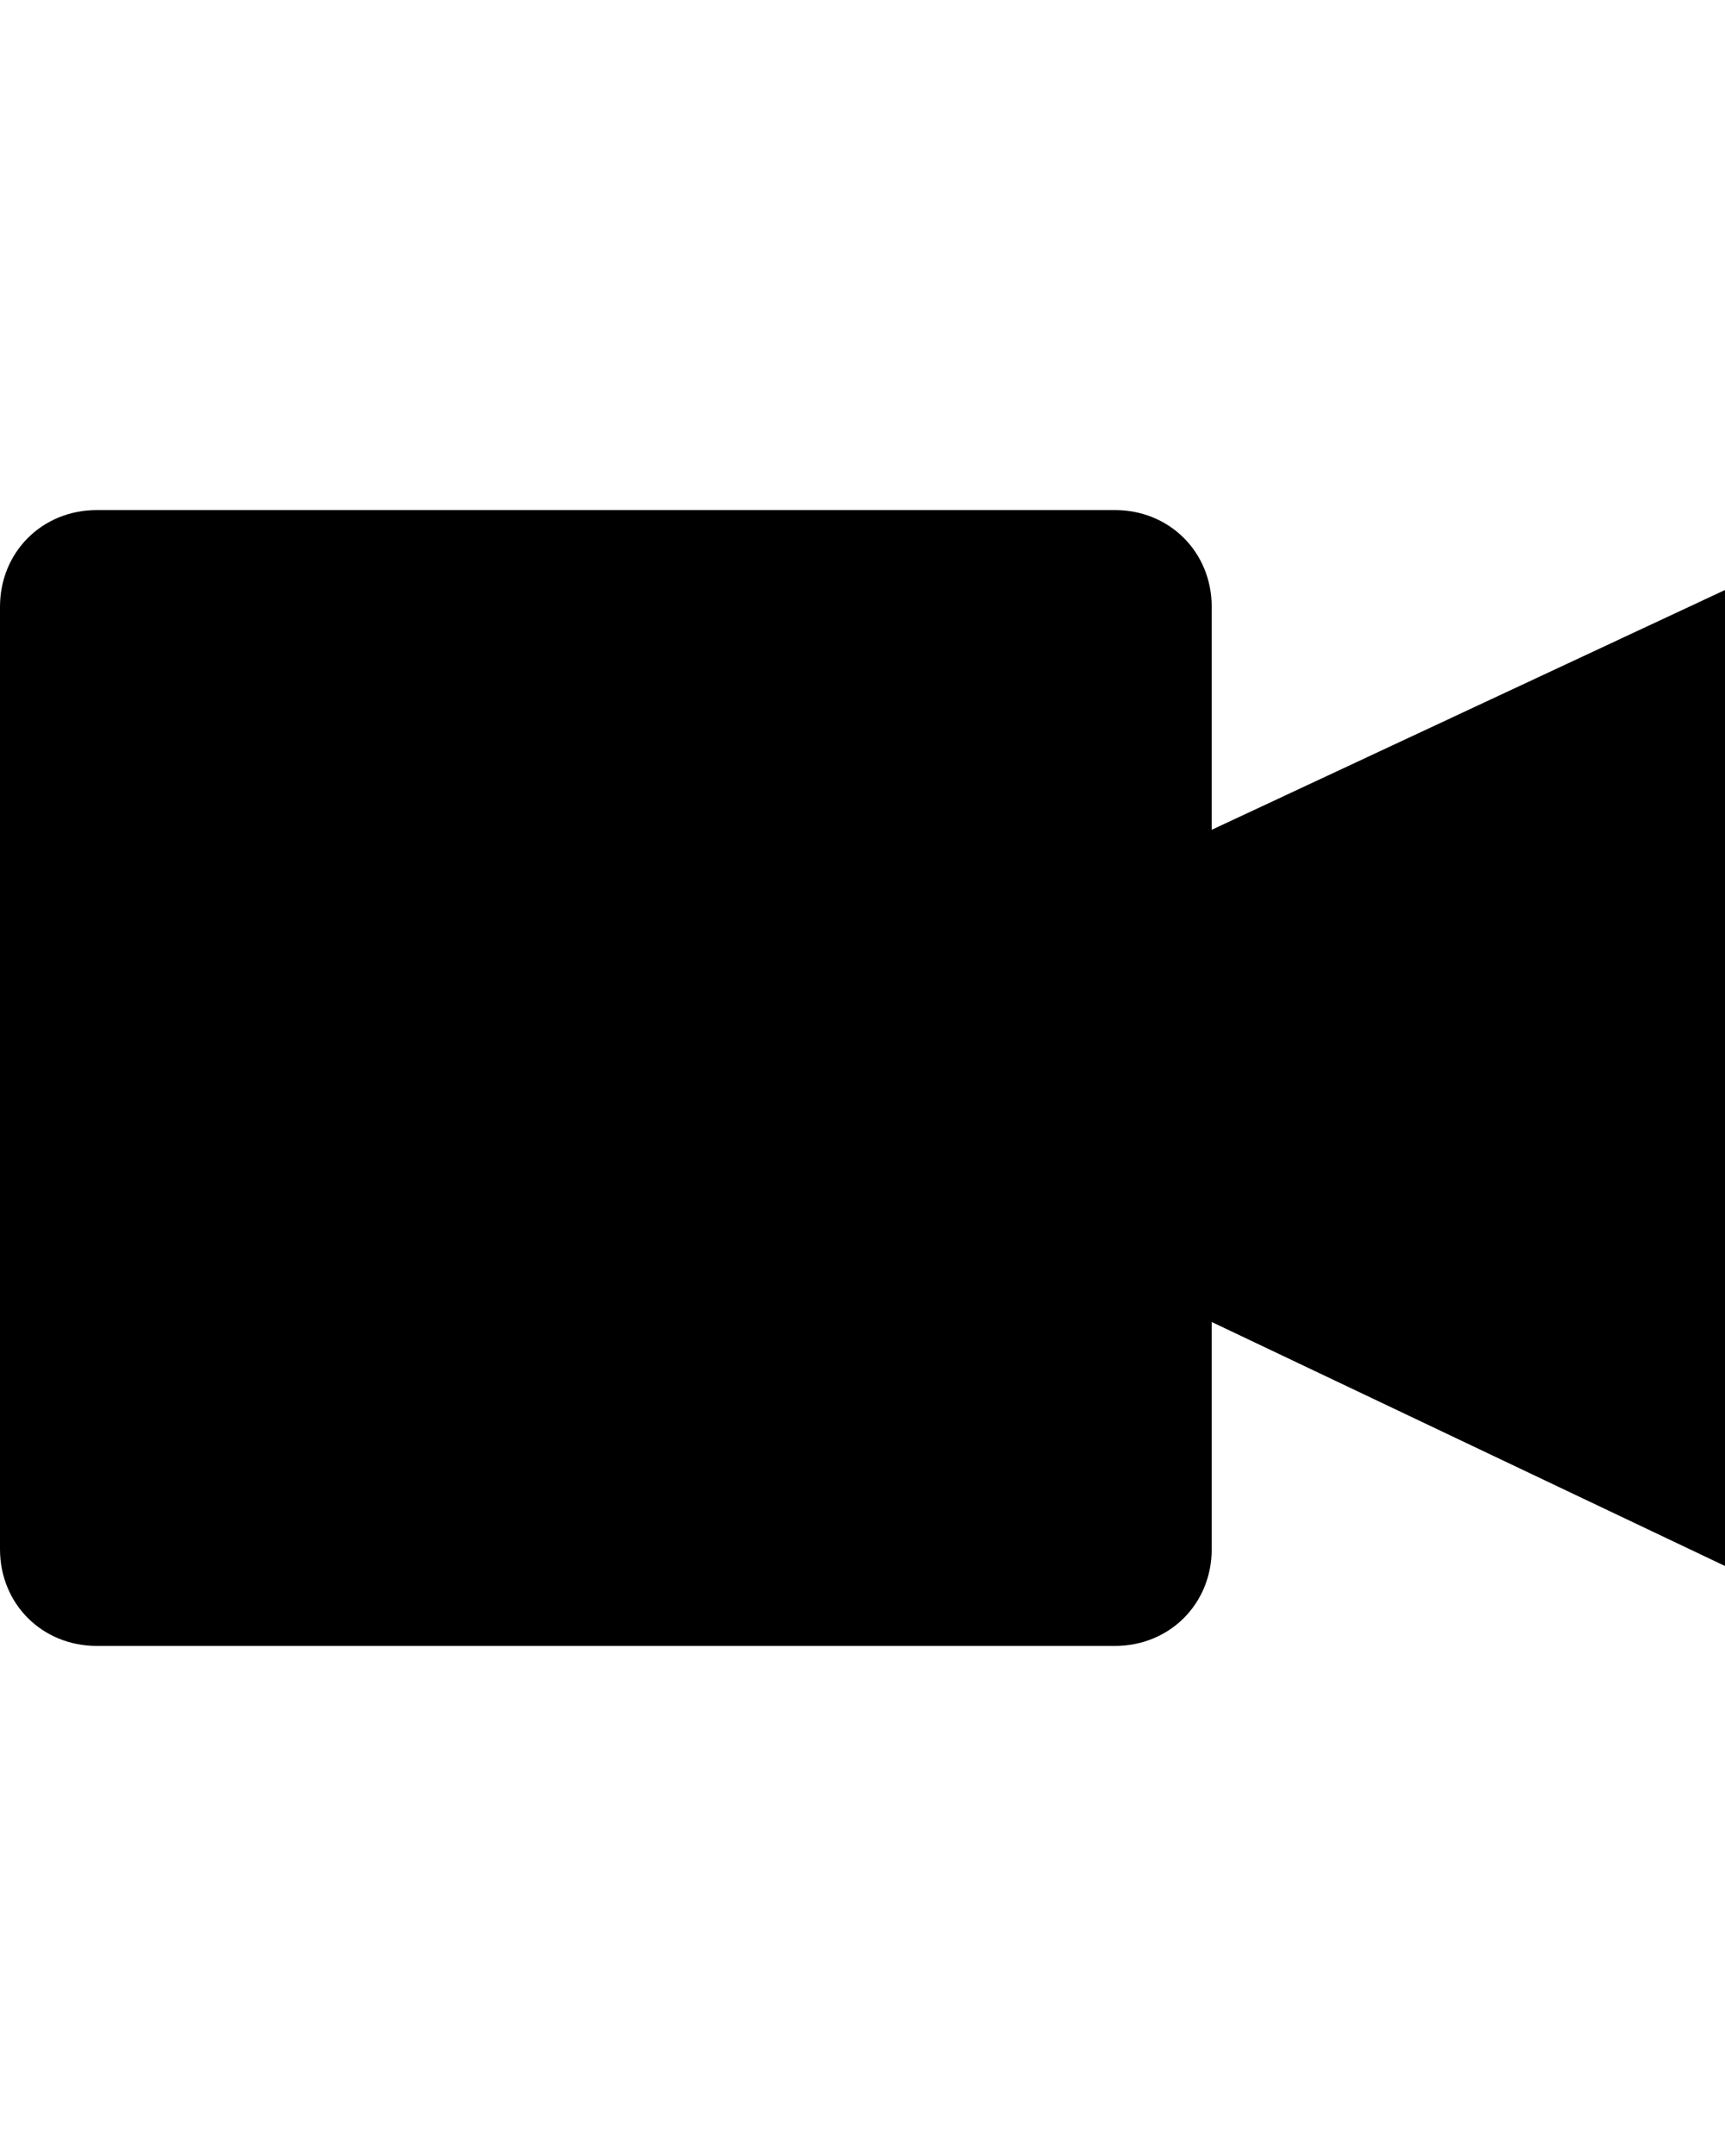
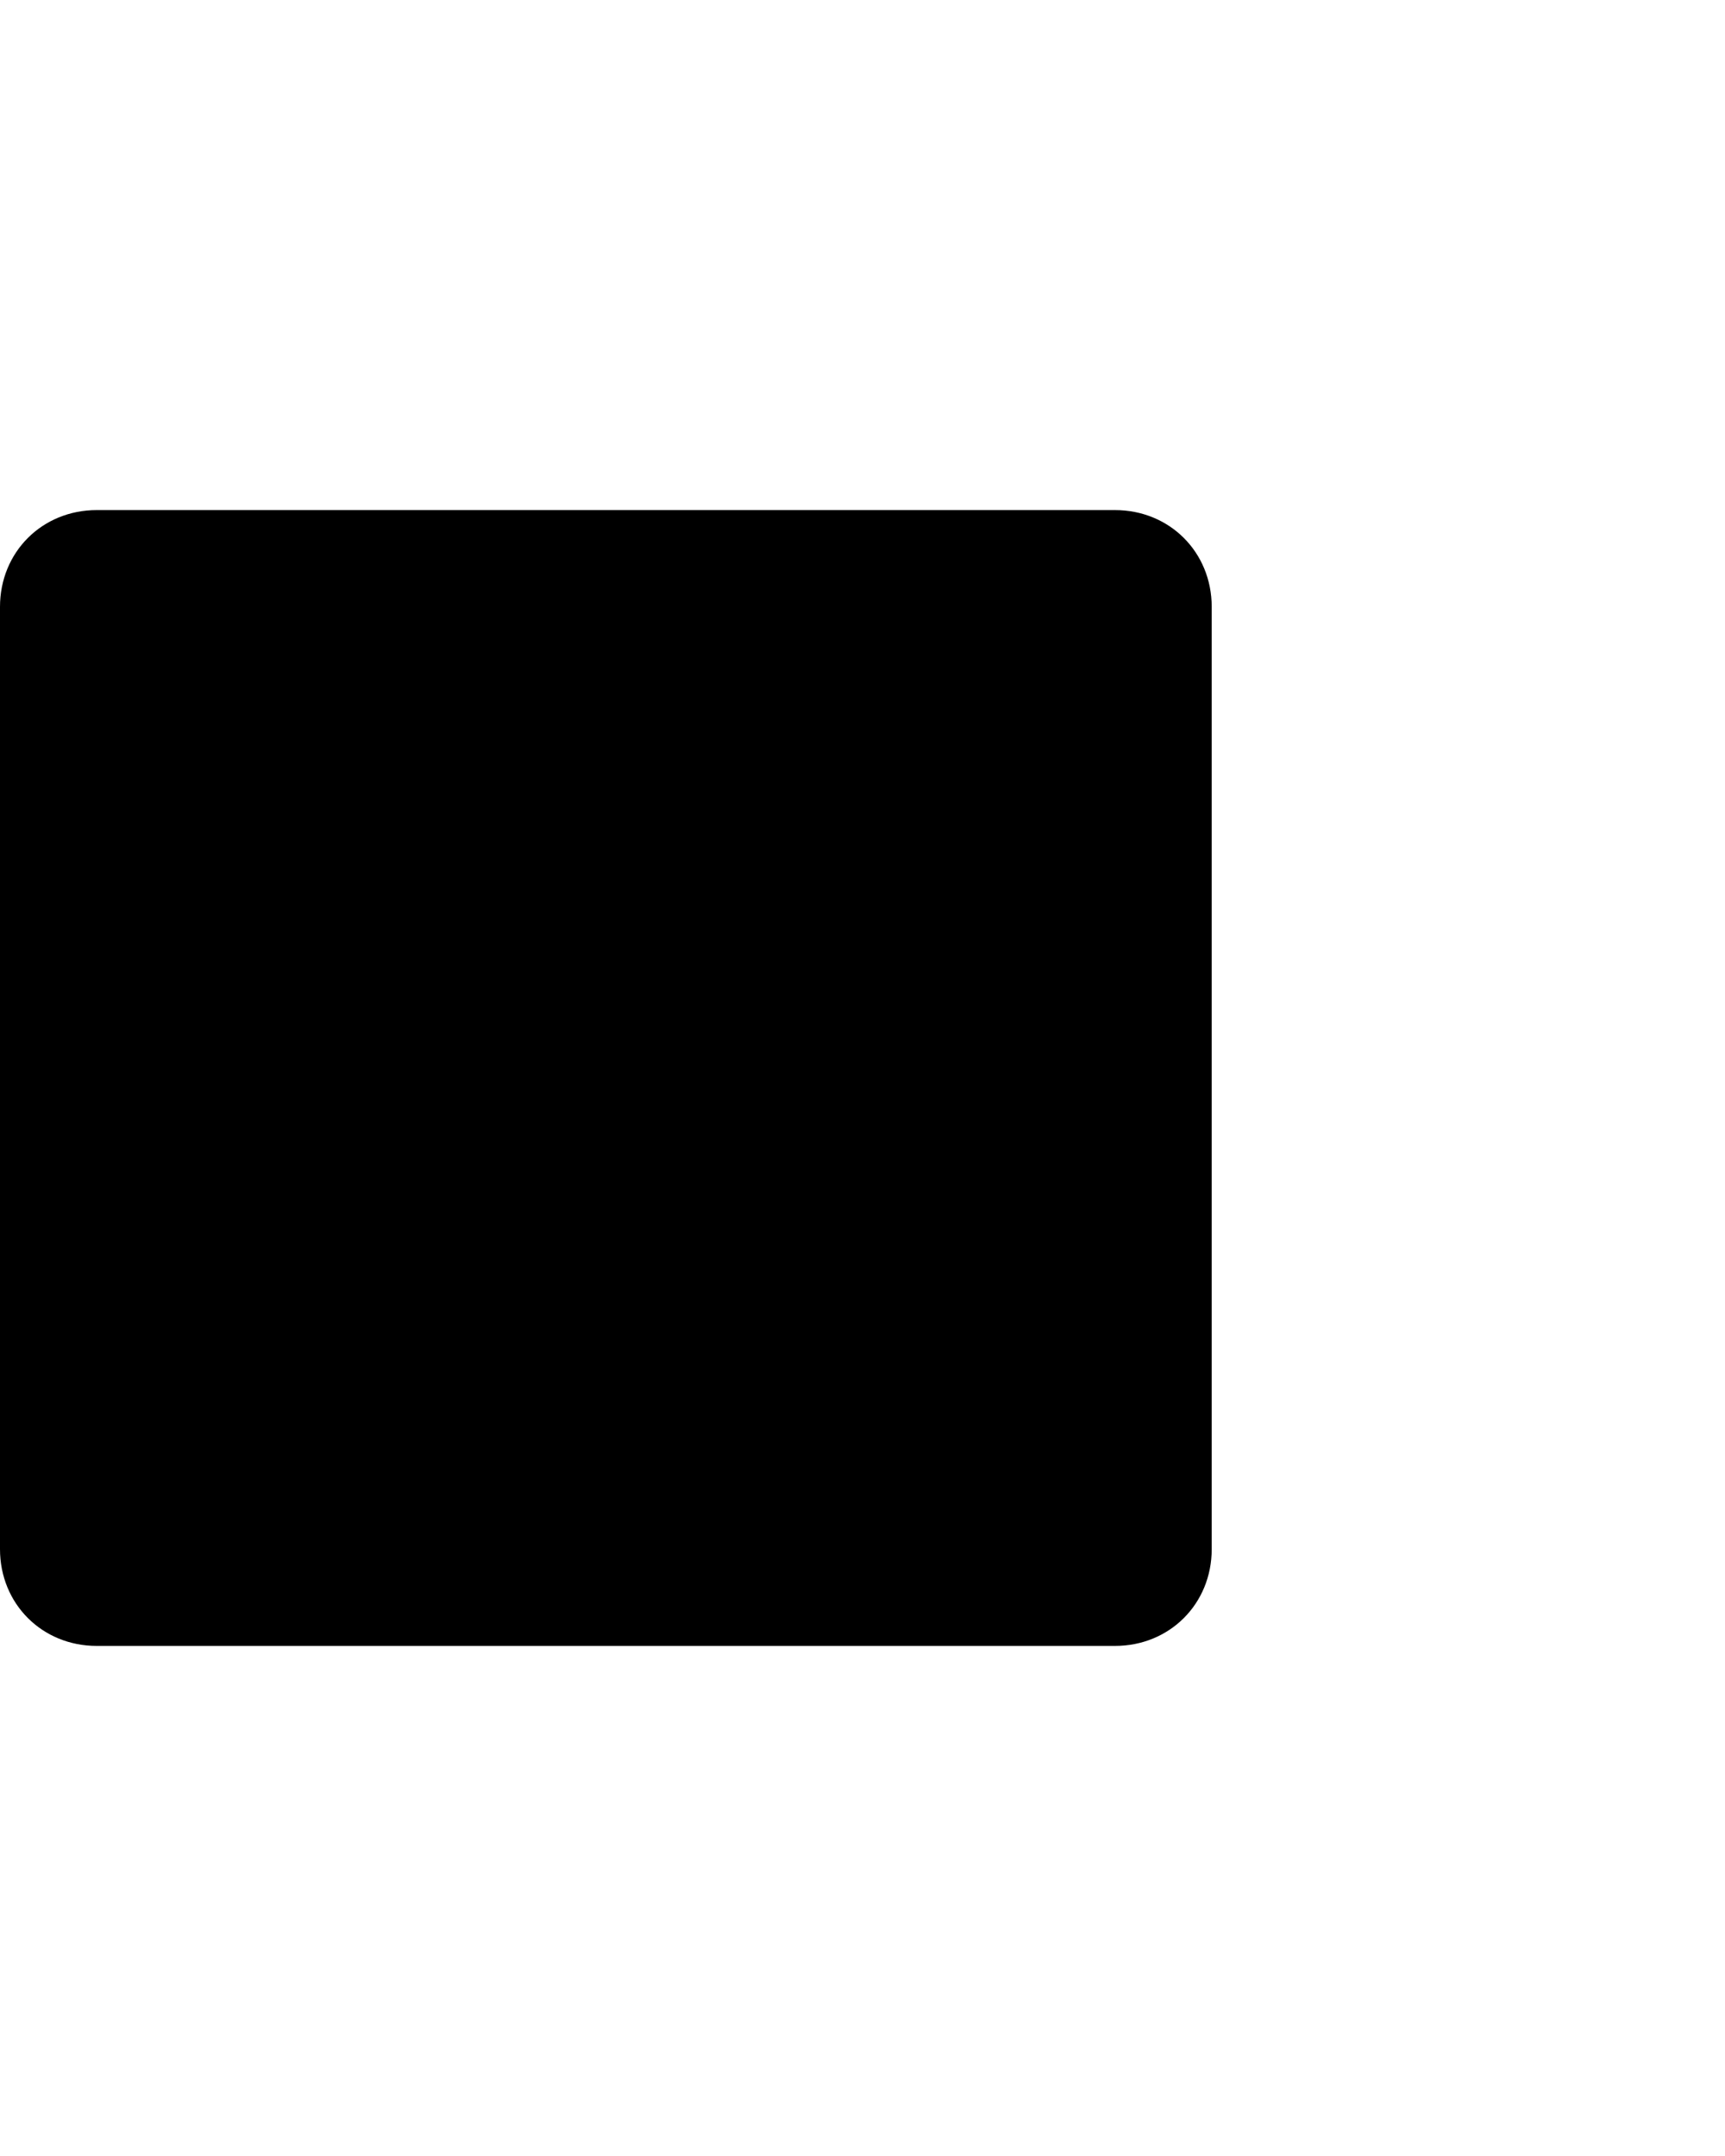
<svg xmlns="http://www.w3.org/2000/svg" version="1.1" id="video" viewBox="0 0 410 512.5">
-   <path d="M288 314.25v54c0 13-10 23-23 23H23c-13 0-23-10-23-23v-224c0-13 10-23 23-23h242c13 0 23 10 23 23v53l122-57v232z" />
+   <path d="M288 314.25v54c0 13-10 23-23 23H23c-13 0-23-10-23-23v-224c0-13 10-23 23-23h242c13 0 23 10 23 23v53v232z" />
</svg>